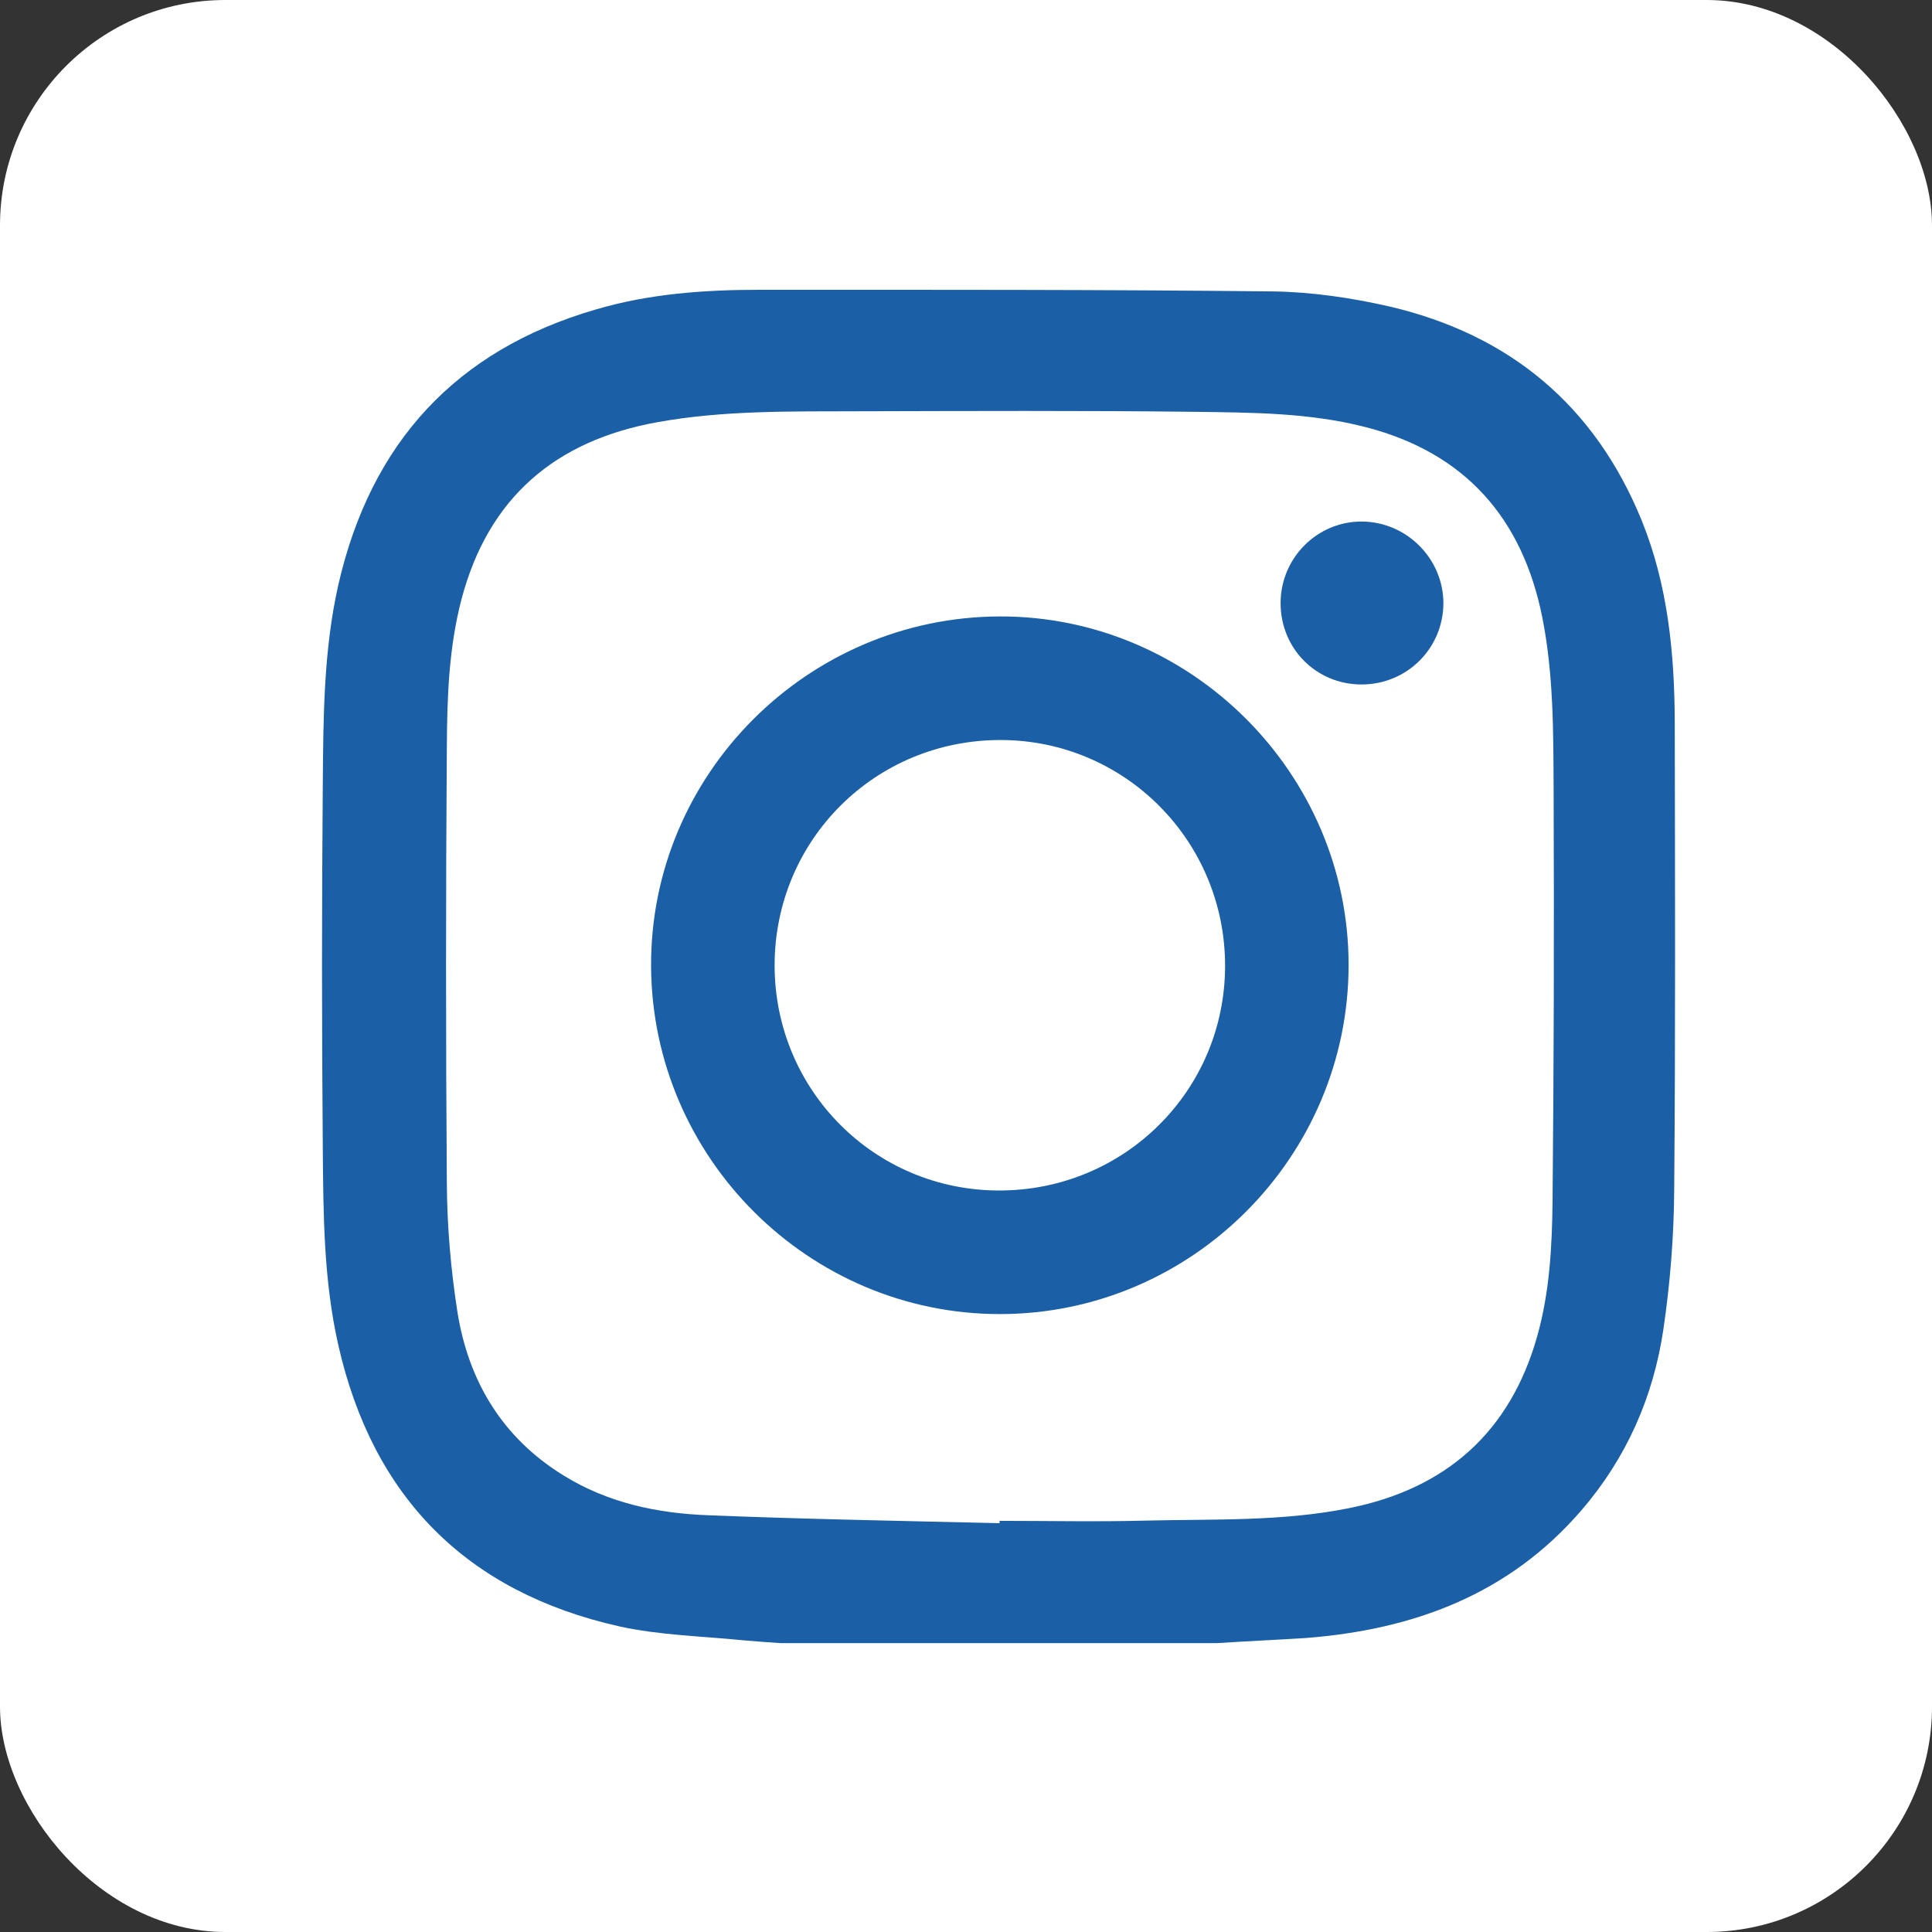
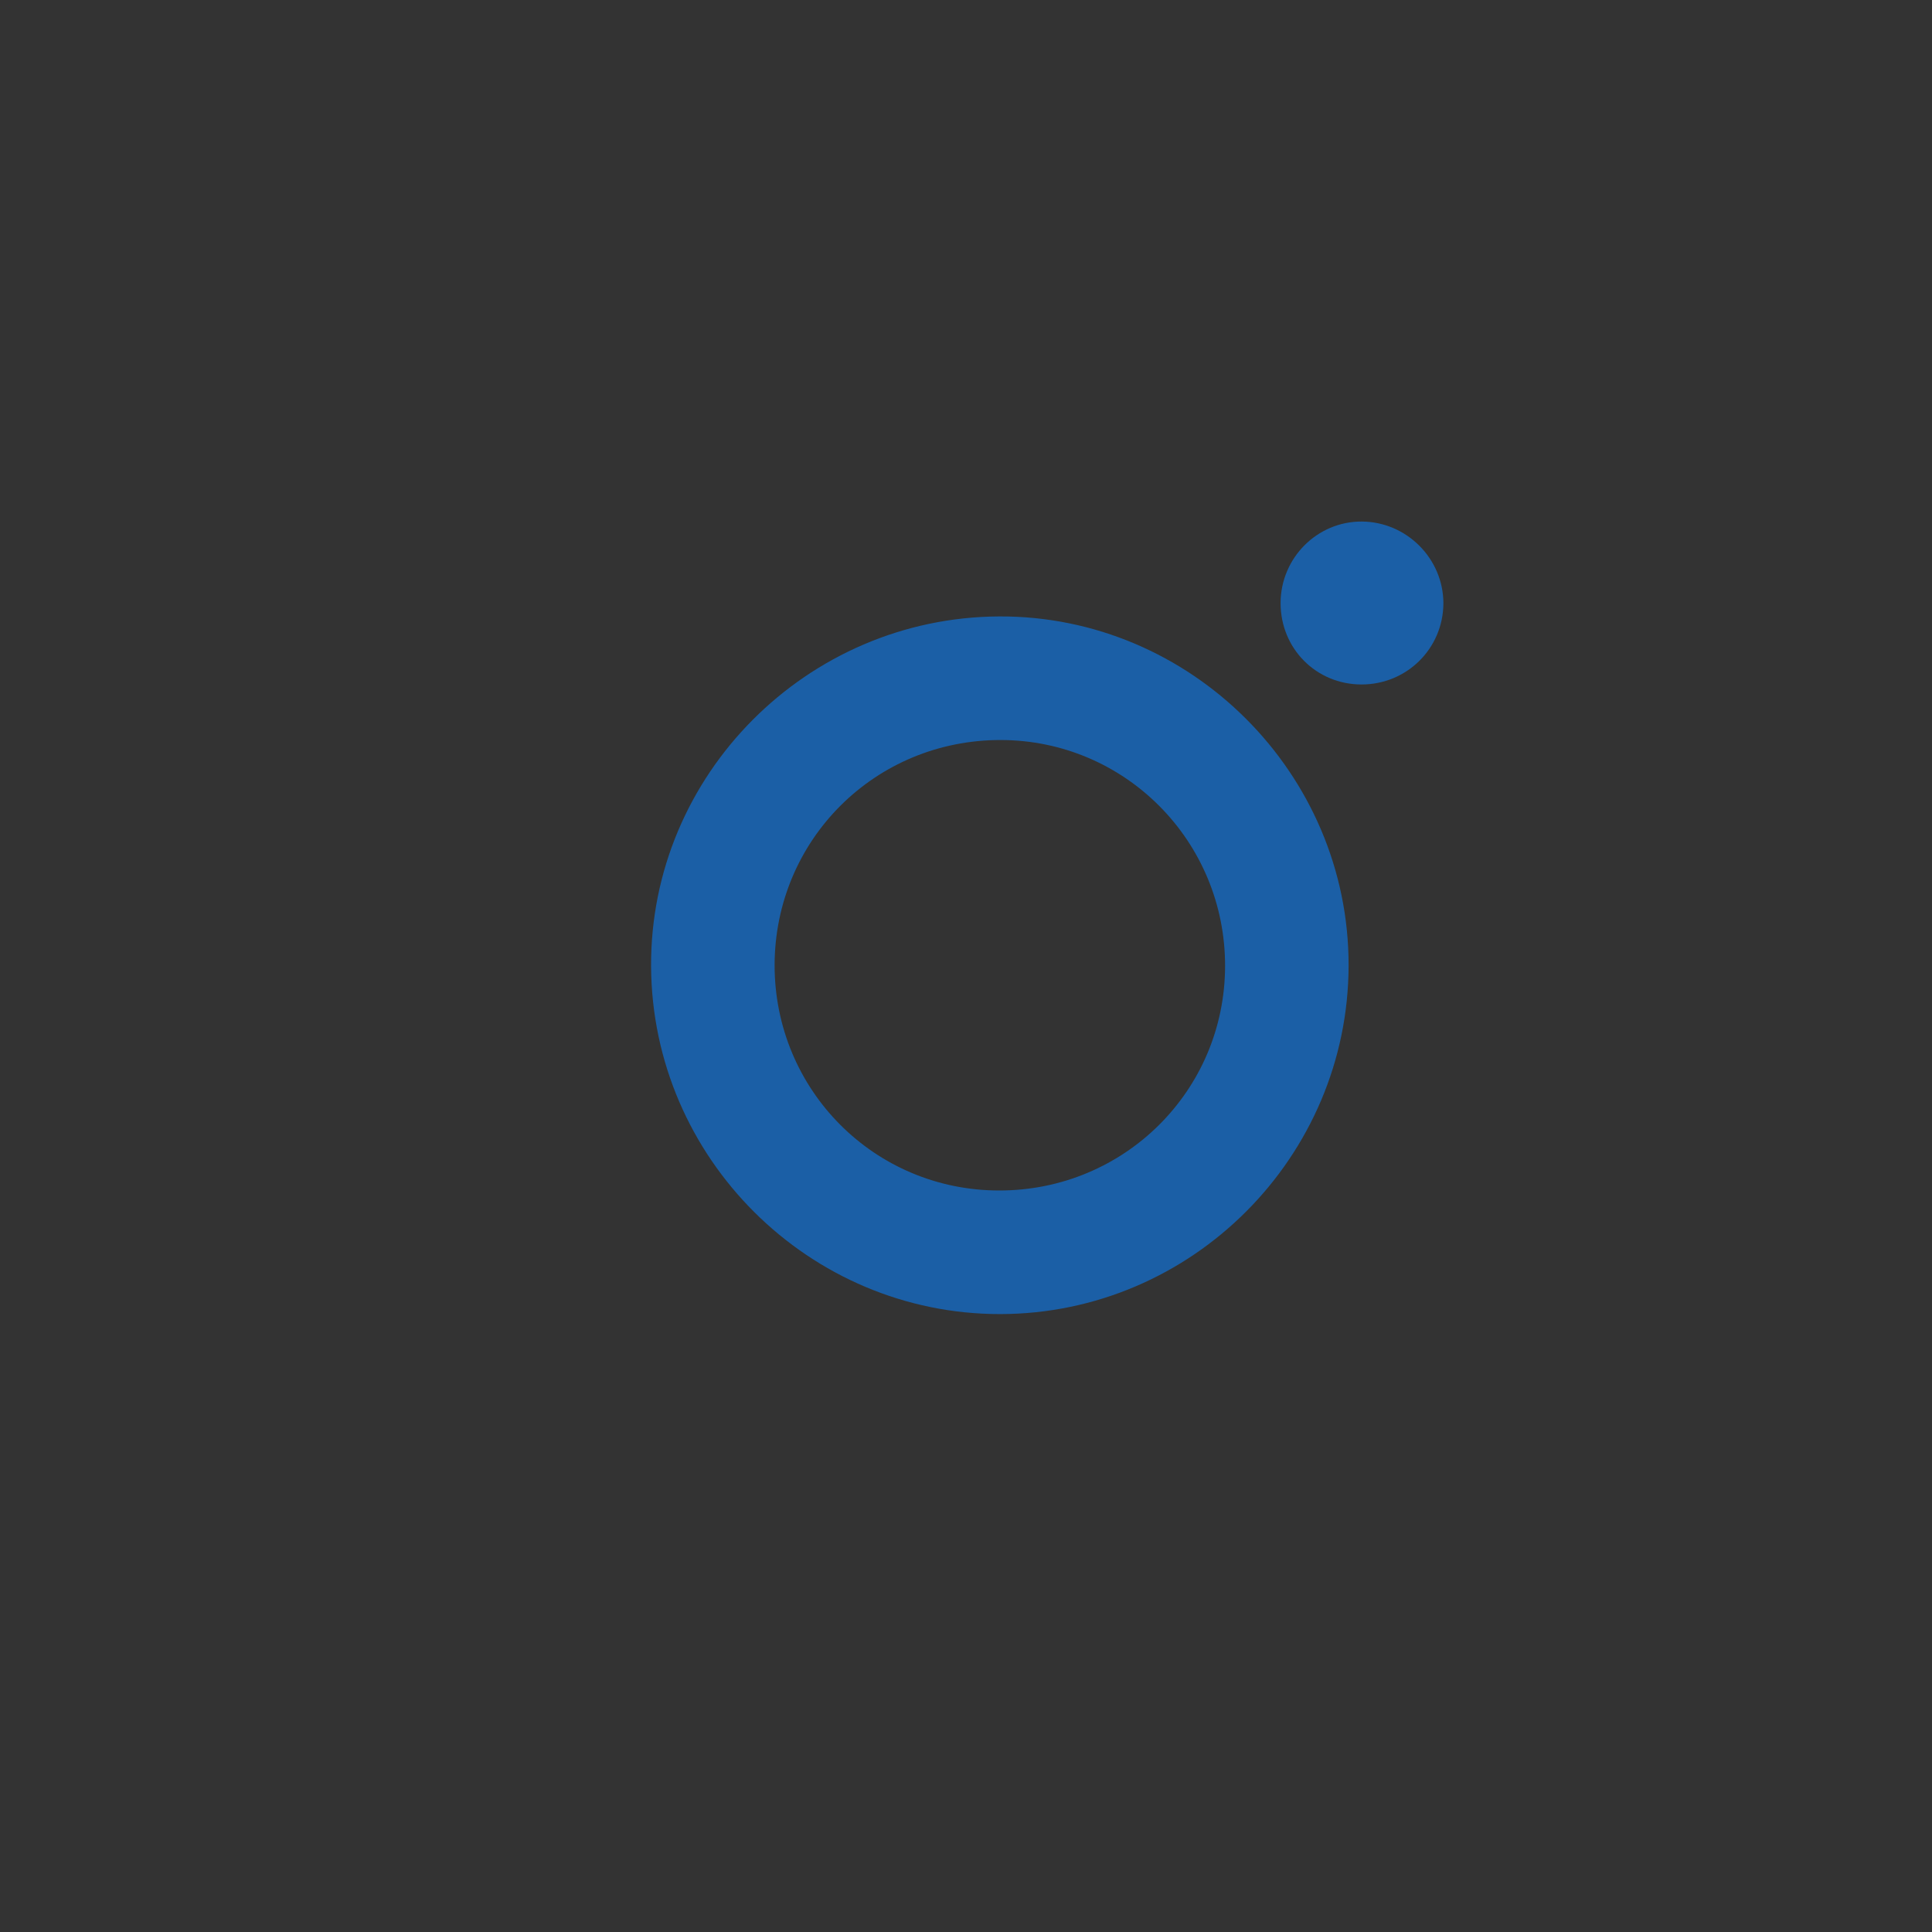
<svg xmlns="http://www.w3.org/2000/svg" width="60" height="60" viewBox="0 0 60 60" fill="none">
  <rect x="0" y="0" width="60" height="60" fill="#333333" stroke="none" />
-   <rect width="60" height="60" rx="7" fill="white" />
-   <path d="M37.798 51.028C33.278 51.028 28.758 51.028 24.237 51.028C23.866 51.003 23.503 50.978 23.132 50.945C21.829 50.813 20.501 50.788 19.23 50.508C14.495 49.443 11.575 46.505 10.503 41.759C10.05 39.753 10.041 37.706 10.025 35.668C9.992 31.887 9.992 28.107 10.025 24.319C10.041 22.256 10.05 20.176 10.511 18.145C11.518 13.763 14.149 10.874 18.504 9.611C20.154 9.124 21.862 9 23.577 9C28.89 9 34.202 8.992 39.514 9.05C40.735 9.066 41.972 9.248 43.16 9.52C46.888 10.395 49.536 12.599 50.988 16.173C51.796 18.17 52.002 20.275 52.011 22.412C52.019 27.249 52.035 32.086 51.994 36.922C51.986 38.383 51.87 39.852 51.656 41.297C51.343 43.393 50.509 45.283 49.115 46.901C46.855 49.525 43.886 50.615 40.537 50.871C39.621 50.928 38.706 50.97 37.798 51.028ZM31.042 47.305C31.042 47.28 31.042 47.256 31.042 47.231C32.56 47.231 34.086 47.264 35.604 47.223C37.707 47.173 39.827 47.256 41.906 46.835C44.908 46.232 46.896 44.482 47.738 41.503C48.126 40.133 48.2 38.721 48.216 37.31C48.257 33.051 48.266 28.784 48.249 24.525C48.241 22.734 48.249 20.935 47.895 19.16C47.276 16.09 45.502 14.068 42.426 13.268C40.669 12.813 38.87 12.813 37.081 12.789C33.599 12.748 30.119 12.764 26.646 12.772C24.567 12.78 22.48 12.739 20.418 13.111C17.259 13.68 15.164 15.446 14.331 18.616C13.935 20.126 13.885 21.678 13.877 23.221C13.844 27.728 13.844 32.242 13.877 36.749C13.885 38.086 14.001 39.431 14.207 40.752C14.553 42.906 15.609 44.656 17.498 45.819C18.867 46.67 20.41 47 21.994 47.057C25.021 47.181 28.032 47.231 31.042 47.305Z" fill="#1B5FA6" />
  <path d="M31.034 19.144C36.982 19.119 41.89 24.022 41.882 29.981C41.873 35.932 37.015 40.801 31.067 40.81C25.128 40.818 20.253 35.965 20.22 30.014C20.187 24.063 25.062 19.169 31.034 19.144ZM24.056 29.973C24.056 33.852 27.157 36.972 31.034 36.972C34.92 36.972 38.038 33.868 38.046 30.006C38.054 26.127 34.944 22.99 31.084 22.982C27.182 22.974 24.064 26.077 24.056 29.973Z" fill="#1B5FA6" />
  <path d="M42.285 21.257C40.875 21.257 39.77 20.142 39.77 18.731C39.77 17.328 40.908 16.189 42.294 16.197C43.688 16.206 44.826 17.353 44.826 18.739C44.818 20.142 43.688 21.257 42.285 21.257Z" fill="#1B5FA6" />
</svg>